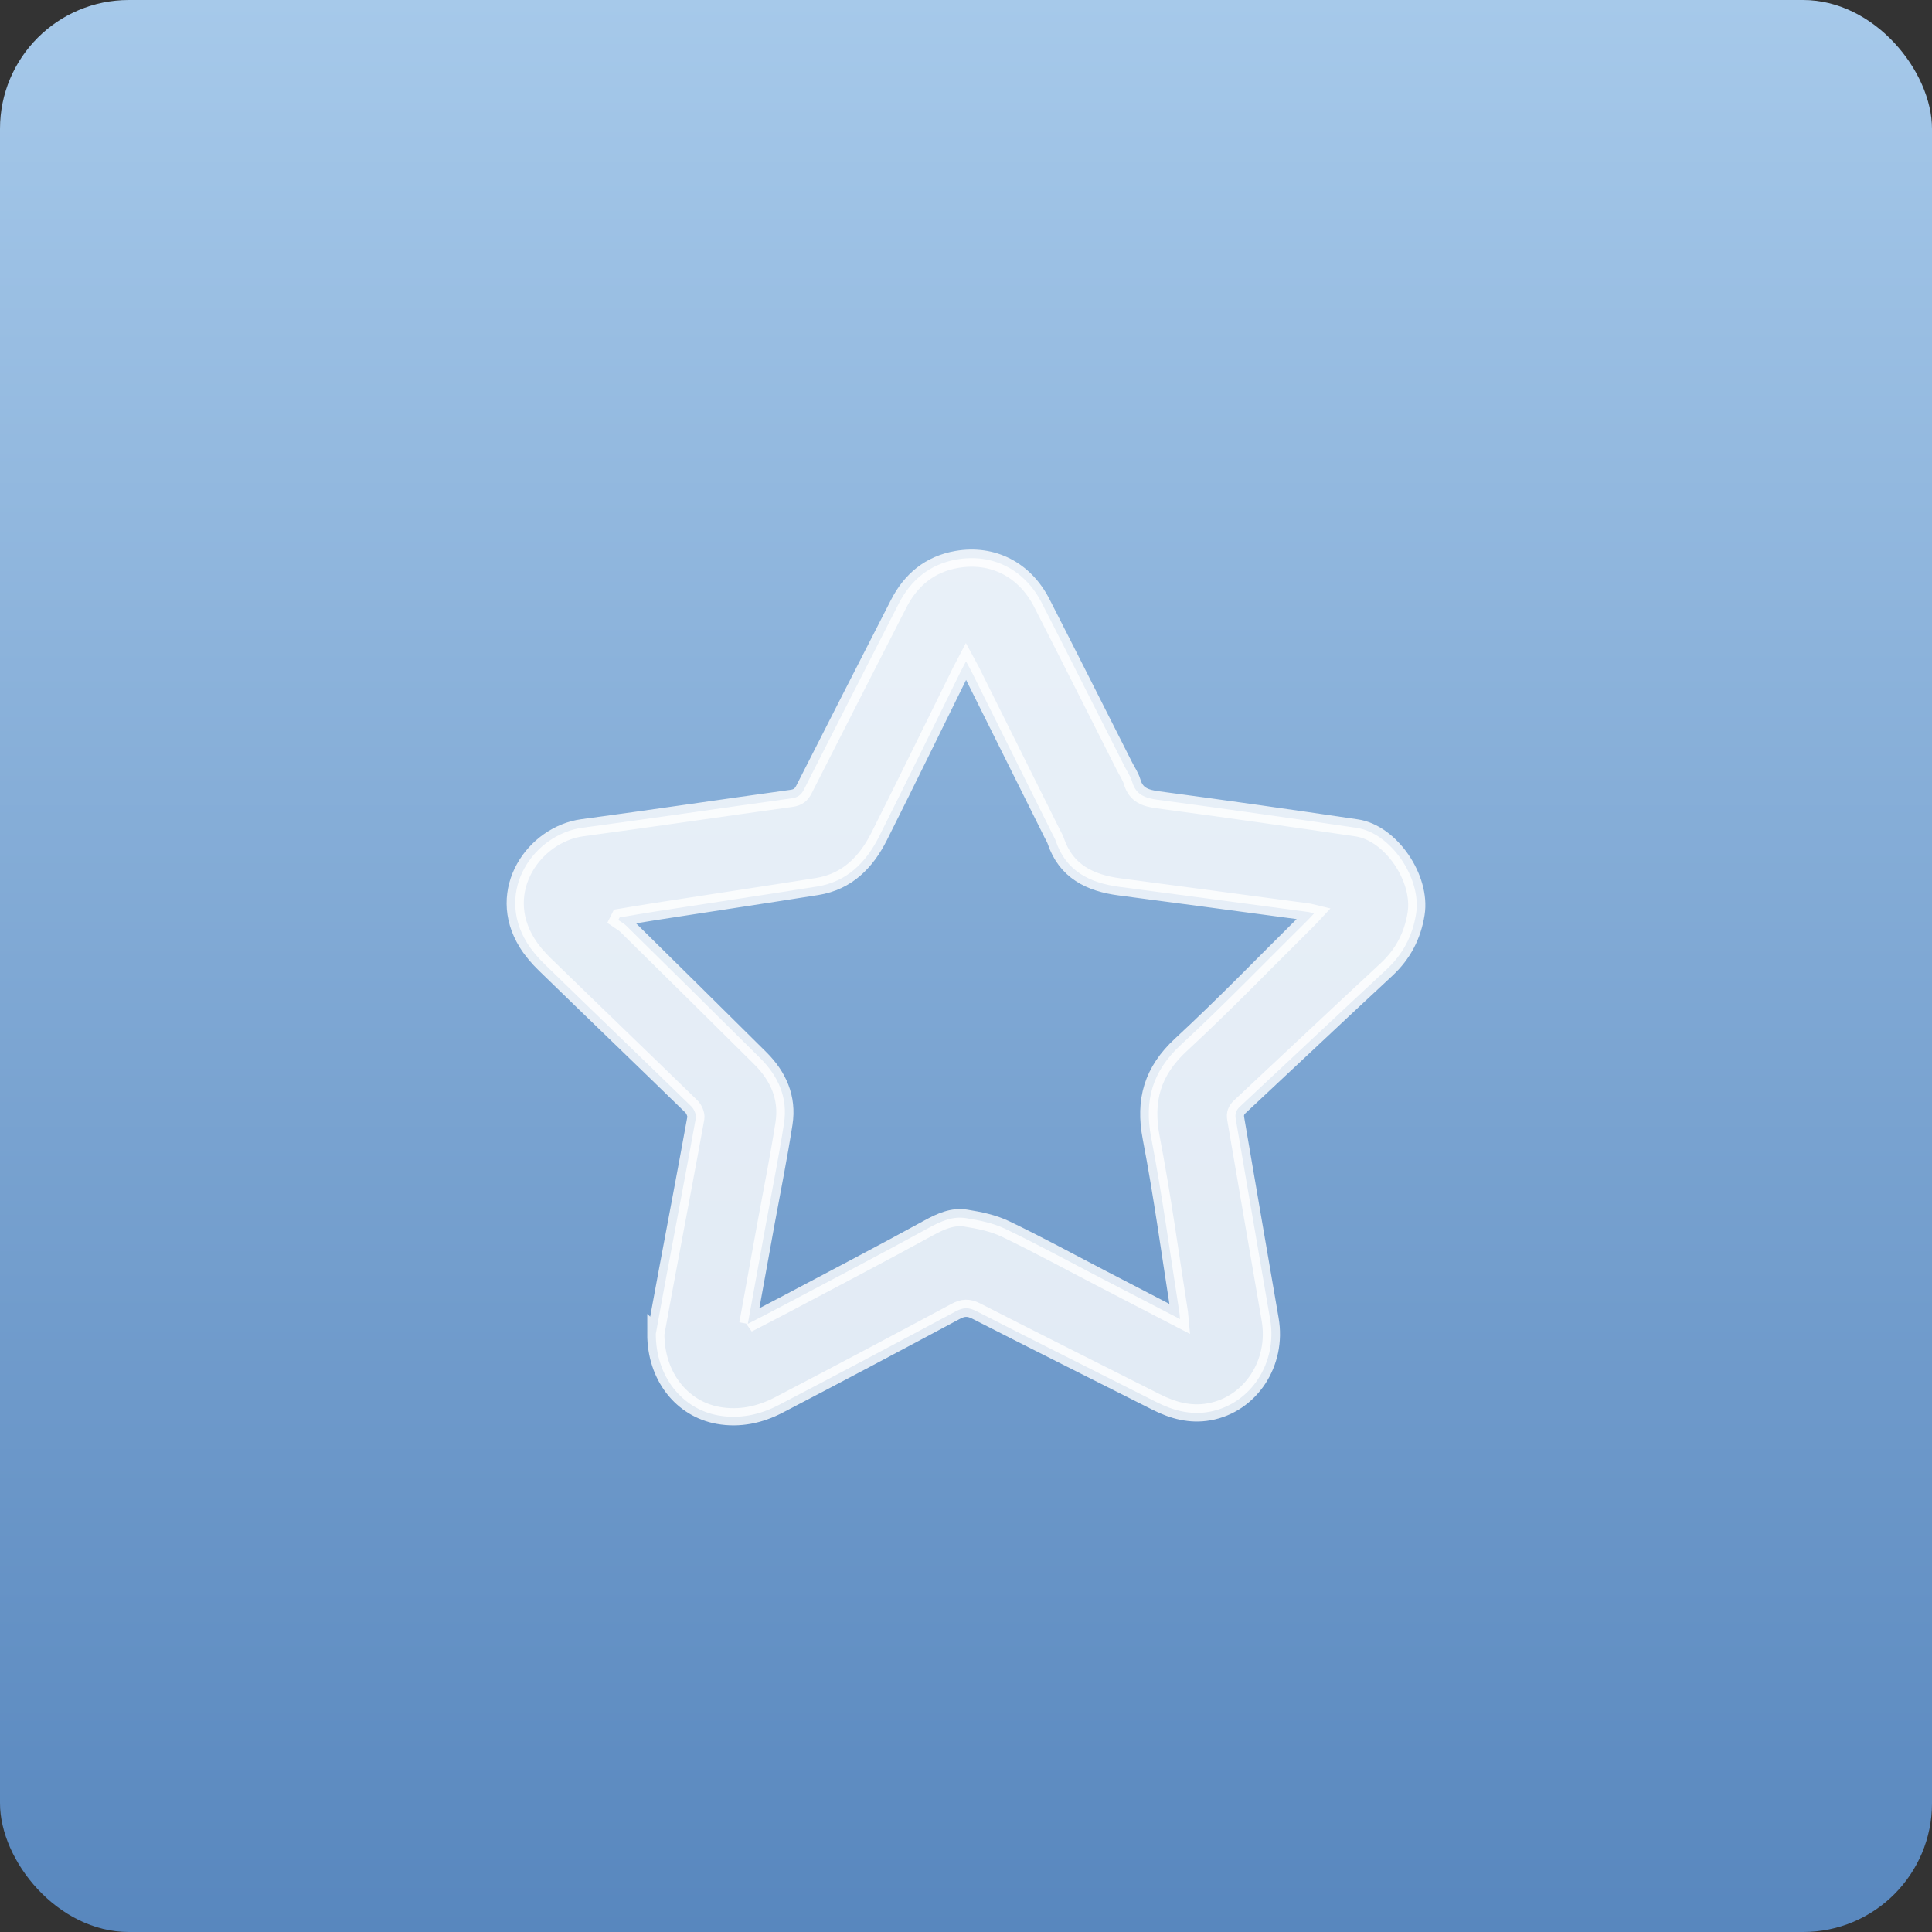
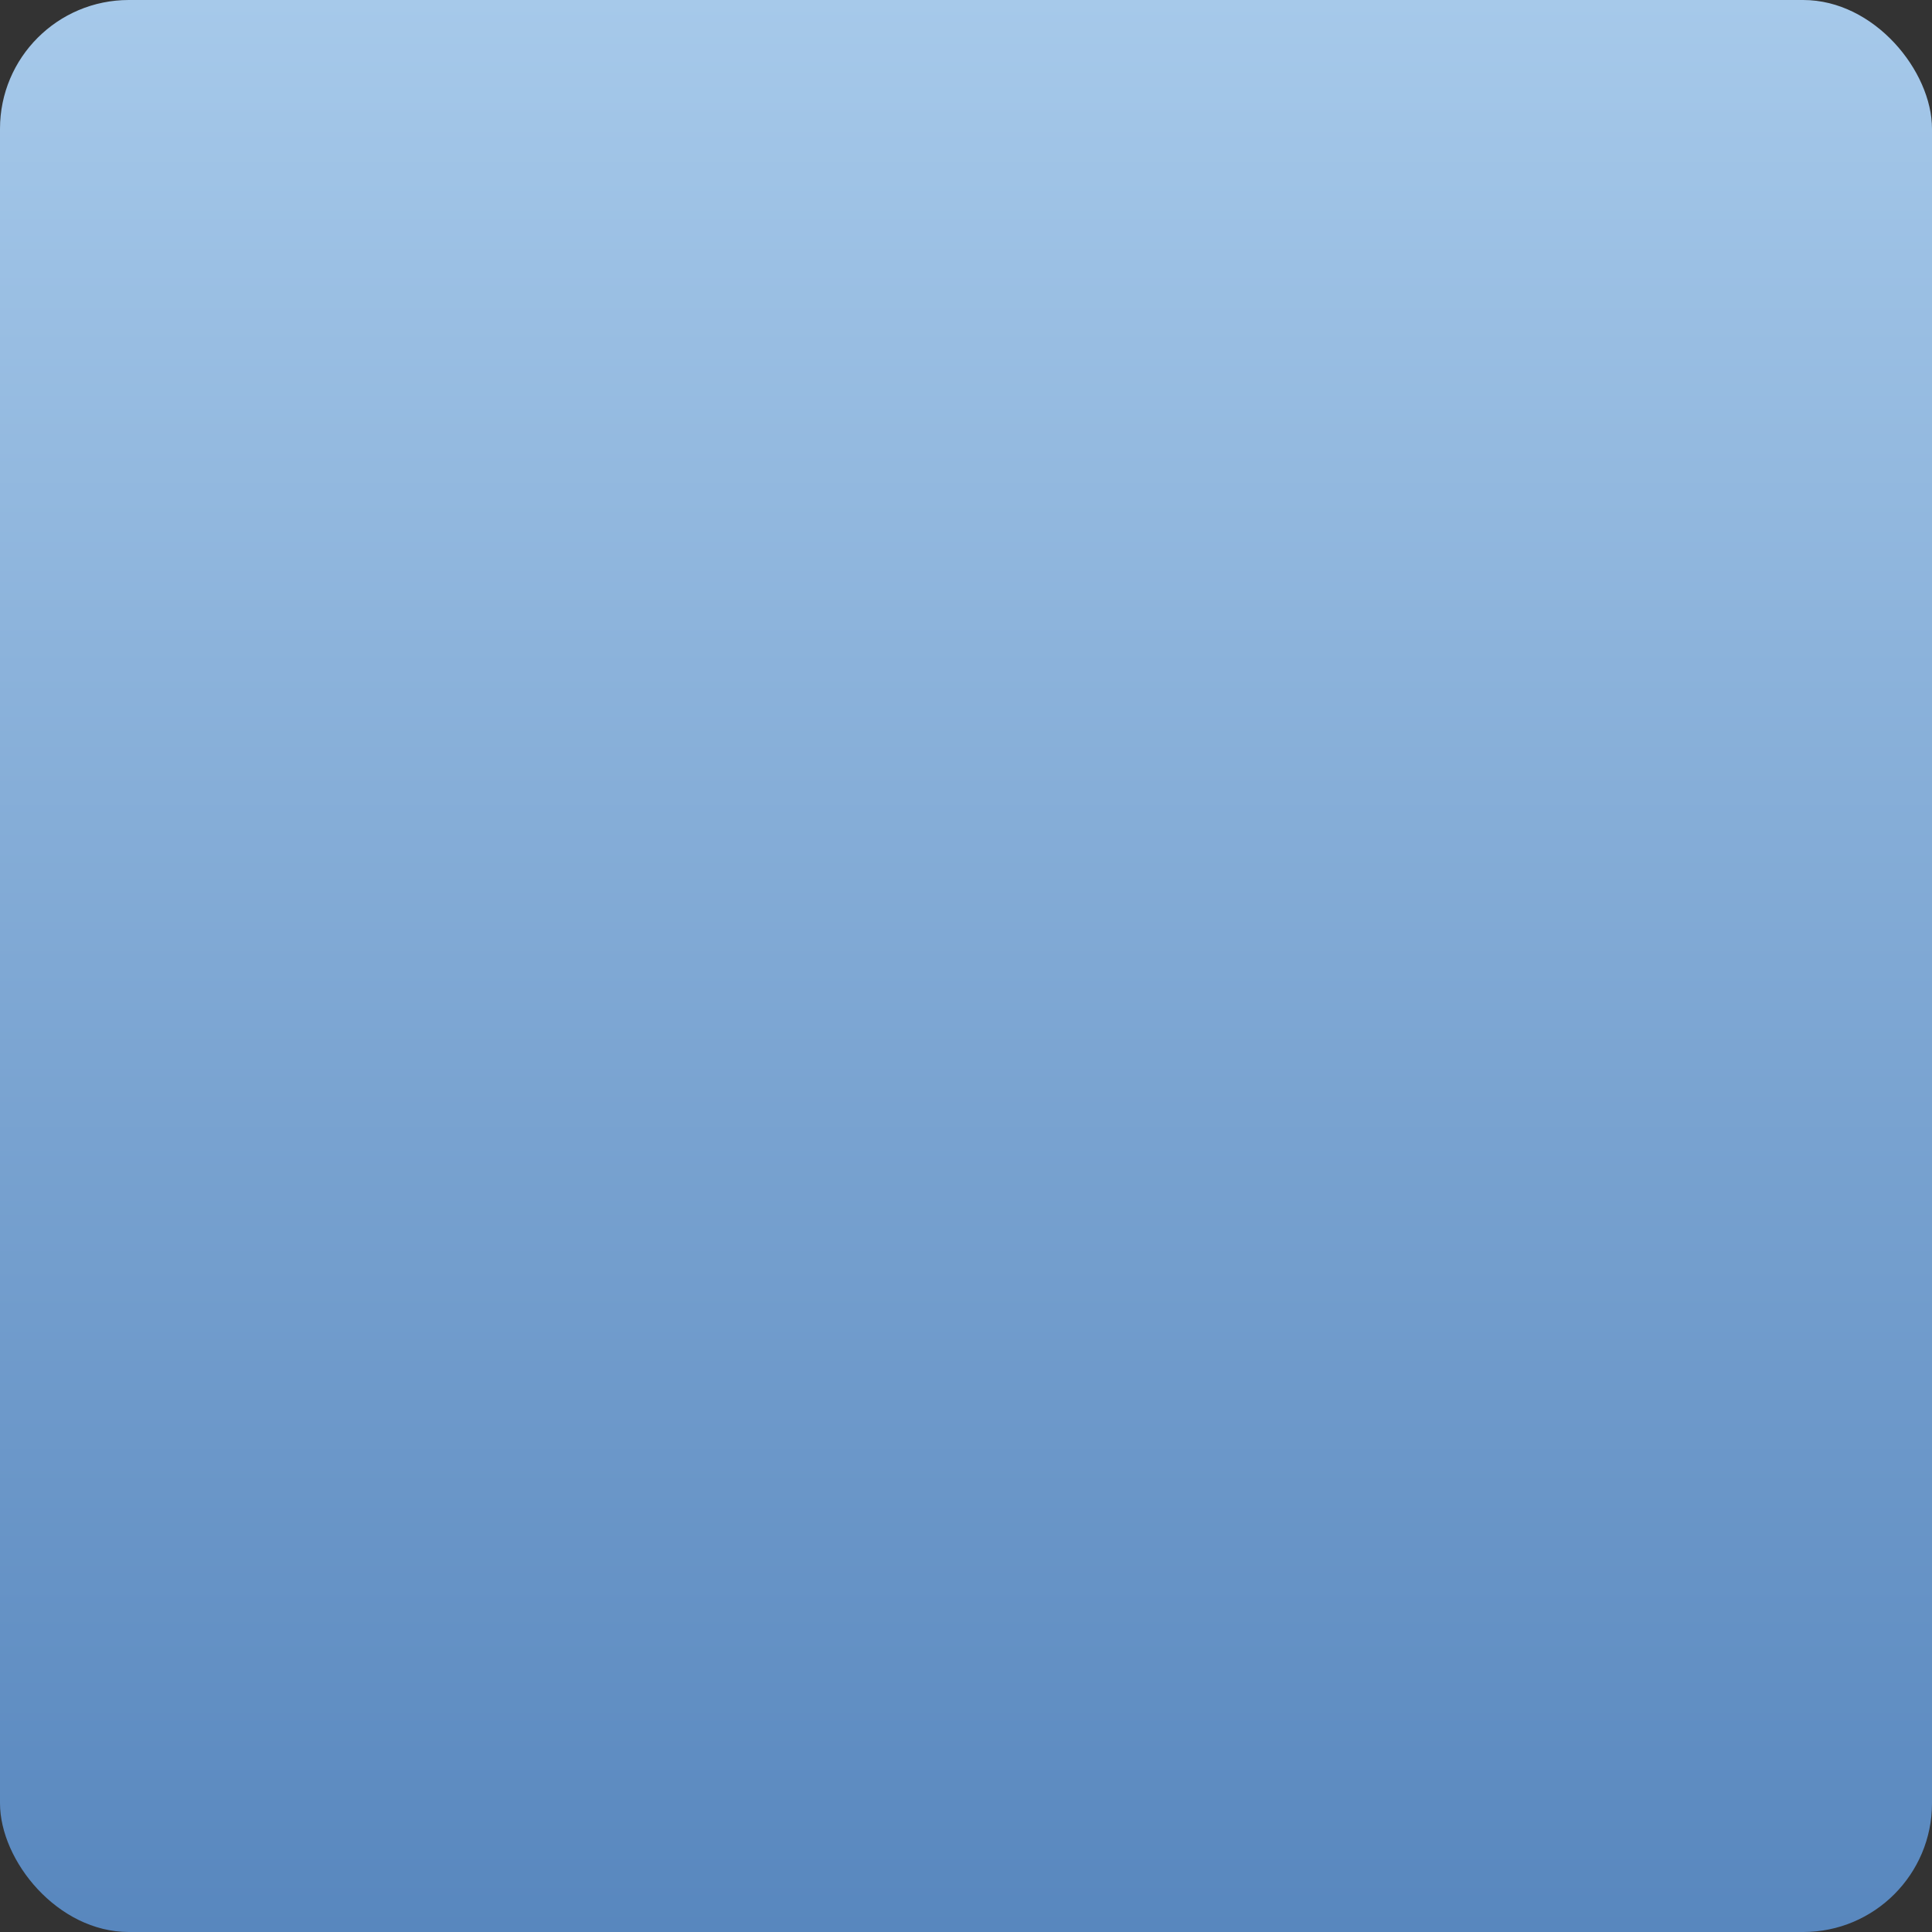
<svg xmlns="http://www.w3.org/2000/svg" width="45" height="45" viewBox="0 0 45 45" fill="none">
  <rect x="0" y="0" width="45" height="45" fill="#333333" stroke="none" />
  <rect width="45" height="45" rx="3" fill="url(#paint0_linear_145_1436)" />
-   <path opacity="0.8" d="M15.276 31.064C15.348 30.67 15.443 30.139 15.543 29.609C15.765 28.42 15.992 27.233 16.207 26.043C16.221 25.96 16.167 25.833 16.102 25.77C14.967 24.664 13.824 23.567 12.689 22.462C12.534 22.312 12.389 22.143 12.276 21.962C11.518 20.741 12.445 19.43 13.568 19.279C15.192 19.061 16.814 18.819 18.437 18.595C18.585 18.574 18.661 18.515 18.726 18.388C19.457 16.945 20.194 15.506 20.93 14.066C21.215 13.507 21.657 13.139 22.287 13.03C23.125 12.886 23.868 13.267 24.265 14.044C24.912 15.309 25.549 16.579 26.191 17.847C26.252 17.968 26.333 18.083 26.37 18.21C26.46 18.52 26.681 18.591 26.976 18.63C28.52 18.836 30.061 19.055 31.601 19.283C32.395 19.4 33.116 20.459 32.984 21.283C32.903 21.794 32.679 22.224 32.294 22.582C31.152 23.641 30.02 24.712 28.882 25.774C28.793 25.857 28.762 25.938 28.782 26.057C29.051 27.615 29.313 29.173 29.584 30.73C29.761 31.744 29.13 32.712 28.16 32.885C27.725 32.962 27.322 32.853 26.934 32.657C25.536 31.951 24.134 31.251 22.739 30.538C22.56 30.446 22.429 30.453 22.256 30.547C20.887 31.28 19.516 32.009 18.138 32.726C17.702 32.953 17.225 33.057 16.729 32.968C15.887 32.817 15.273 32.064 15.275 31.063L15.276 31.064ZM17.417 30.836C17.735 30.671 18.008 30.532 18.277 30.389C19.396 29.796 20.52 29.21 21.63 28.601C21.91 28.448 22.189 28.322 22.5 28.373C22.812 28.423 23.137 28.489 23.418 28.624C24.192 28.995 24.945 29.407 25.707 29.802C26.293 30.105 26.878 30.41 27.485 30.724C27.479 30.659 27.477 30.62 27.472 30.582C27.257 29.221 27.074 27.854 26.814 26.502C26.646 25.627 26.841 24.949 27.508 24.333C28.521 23.397 29.48 22.401 30.461 21.431C30.508 21.385 30.551 21.335 30.608 21.274C30.541 21.258 30.496 21.244 30.45 21.239C28.994 21.044 27.539 20.849 26.083 20.658C25.385 20.567 24.827 20.294 24.589 19.582C24.57 19.525 24.536 19.473 24.509 19.418C23.879 18.153 23.249 16.887 22.618 15.621C22.586 15.557 22.549 15.496 22.5 15.405C22.45 15.501 22.412 15.569 22.377 15.639C21.745 16.919 21.12 18.203 20.479 19.478C20.178 20.077 19.738 20.536 19.03 20.649C17.776 20.848 16.52 21.036 15.265 21.231C14.987 21.274 14.711 21.322 14.433 21.368L14.402 21.43C14.464 21.473 14.533 21.509 14.586 21.561C15.626 22.587 16.667 23.614 17.704 24.644C18.128 25.064 18.354 25.57 18.261 26.166C18.141 26.94 17.986 27.709 17.845 28.479C17.706 29.248 17.566 30.018 17.418 30.835L17.417 30.836Z" fill="white" stroke="white" stroke-width="0.4" />
  <defs>
    <linearGradient id="paint0_linear_145_1436" x1="22.5" y1="0" x2="22.5" y2="45" gradientUnits="userSpaceOnUse">
      <stop stop-color="#A6C9EA" />
      <stop offset="1" stop-color="#5887BE" />
    </linearGradient>
  </defs>
</svg>